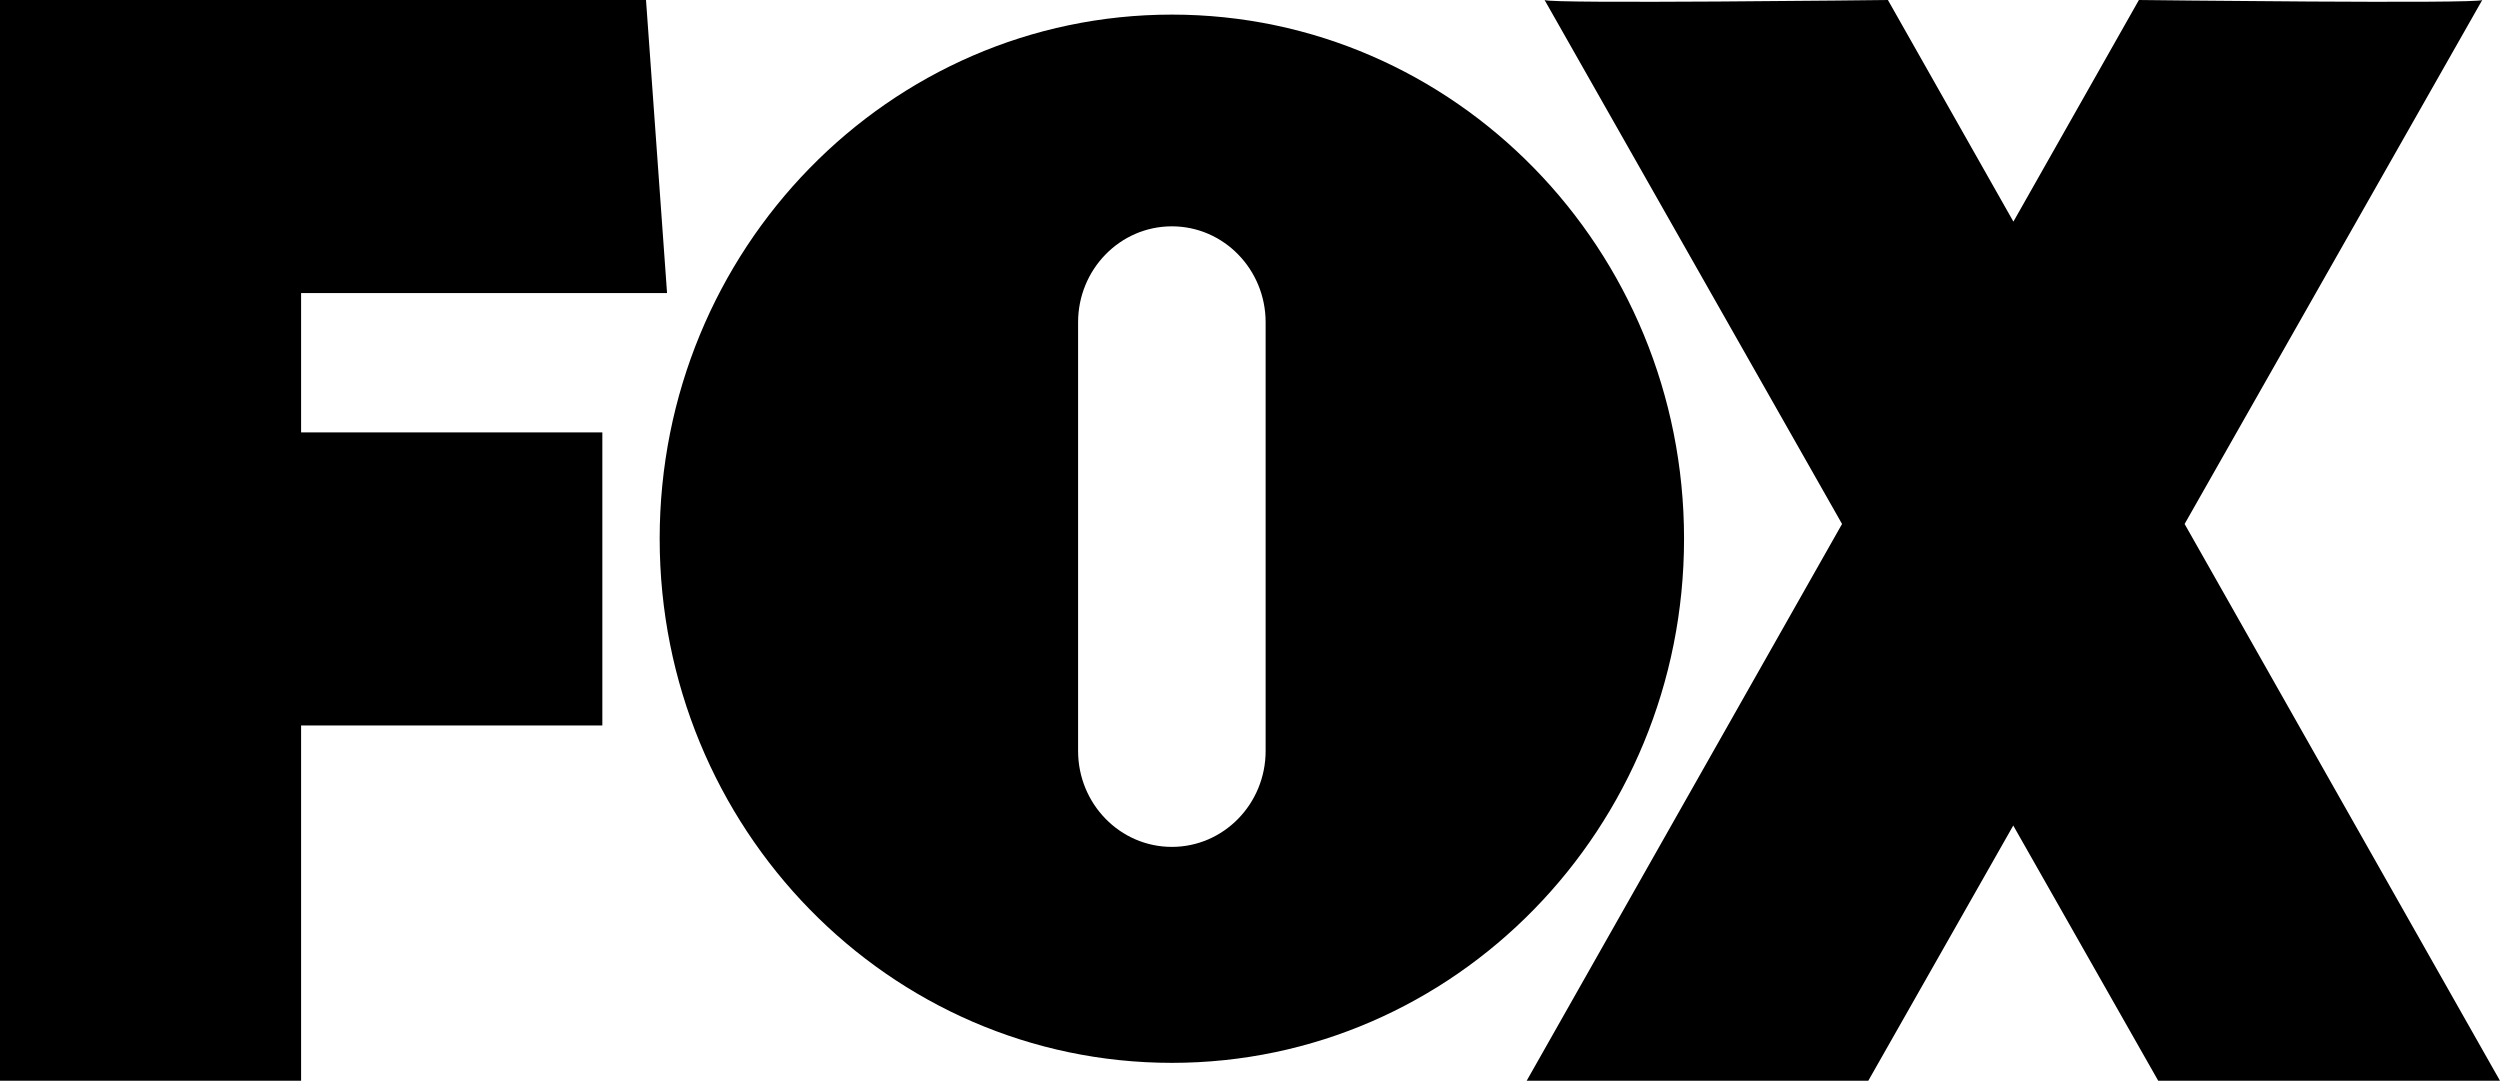
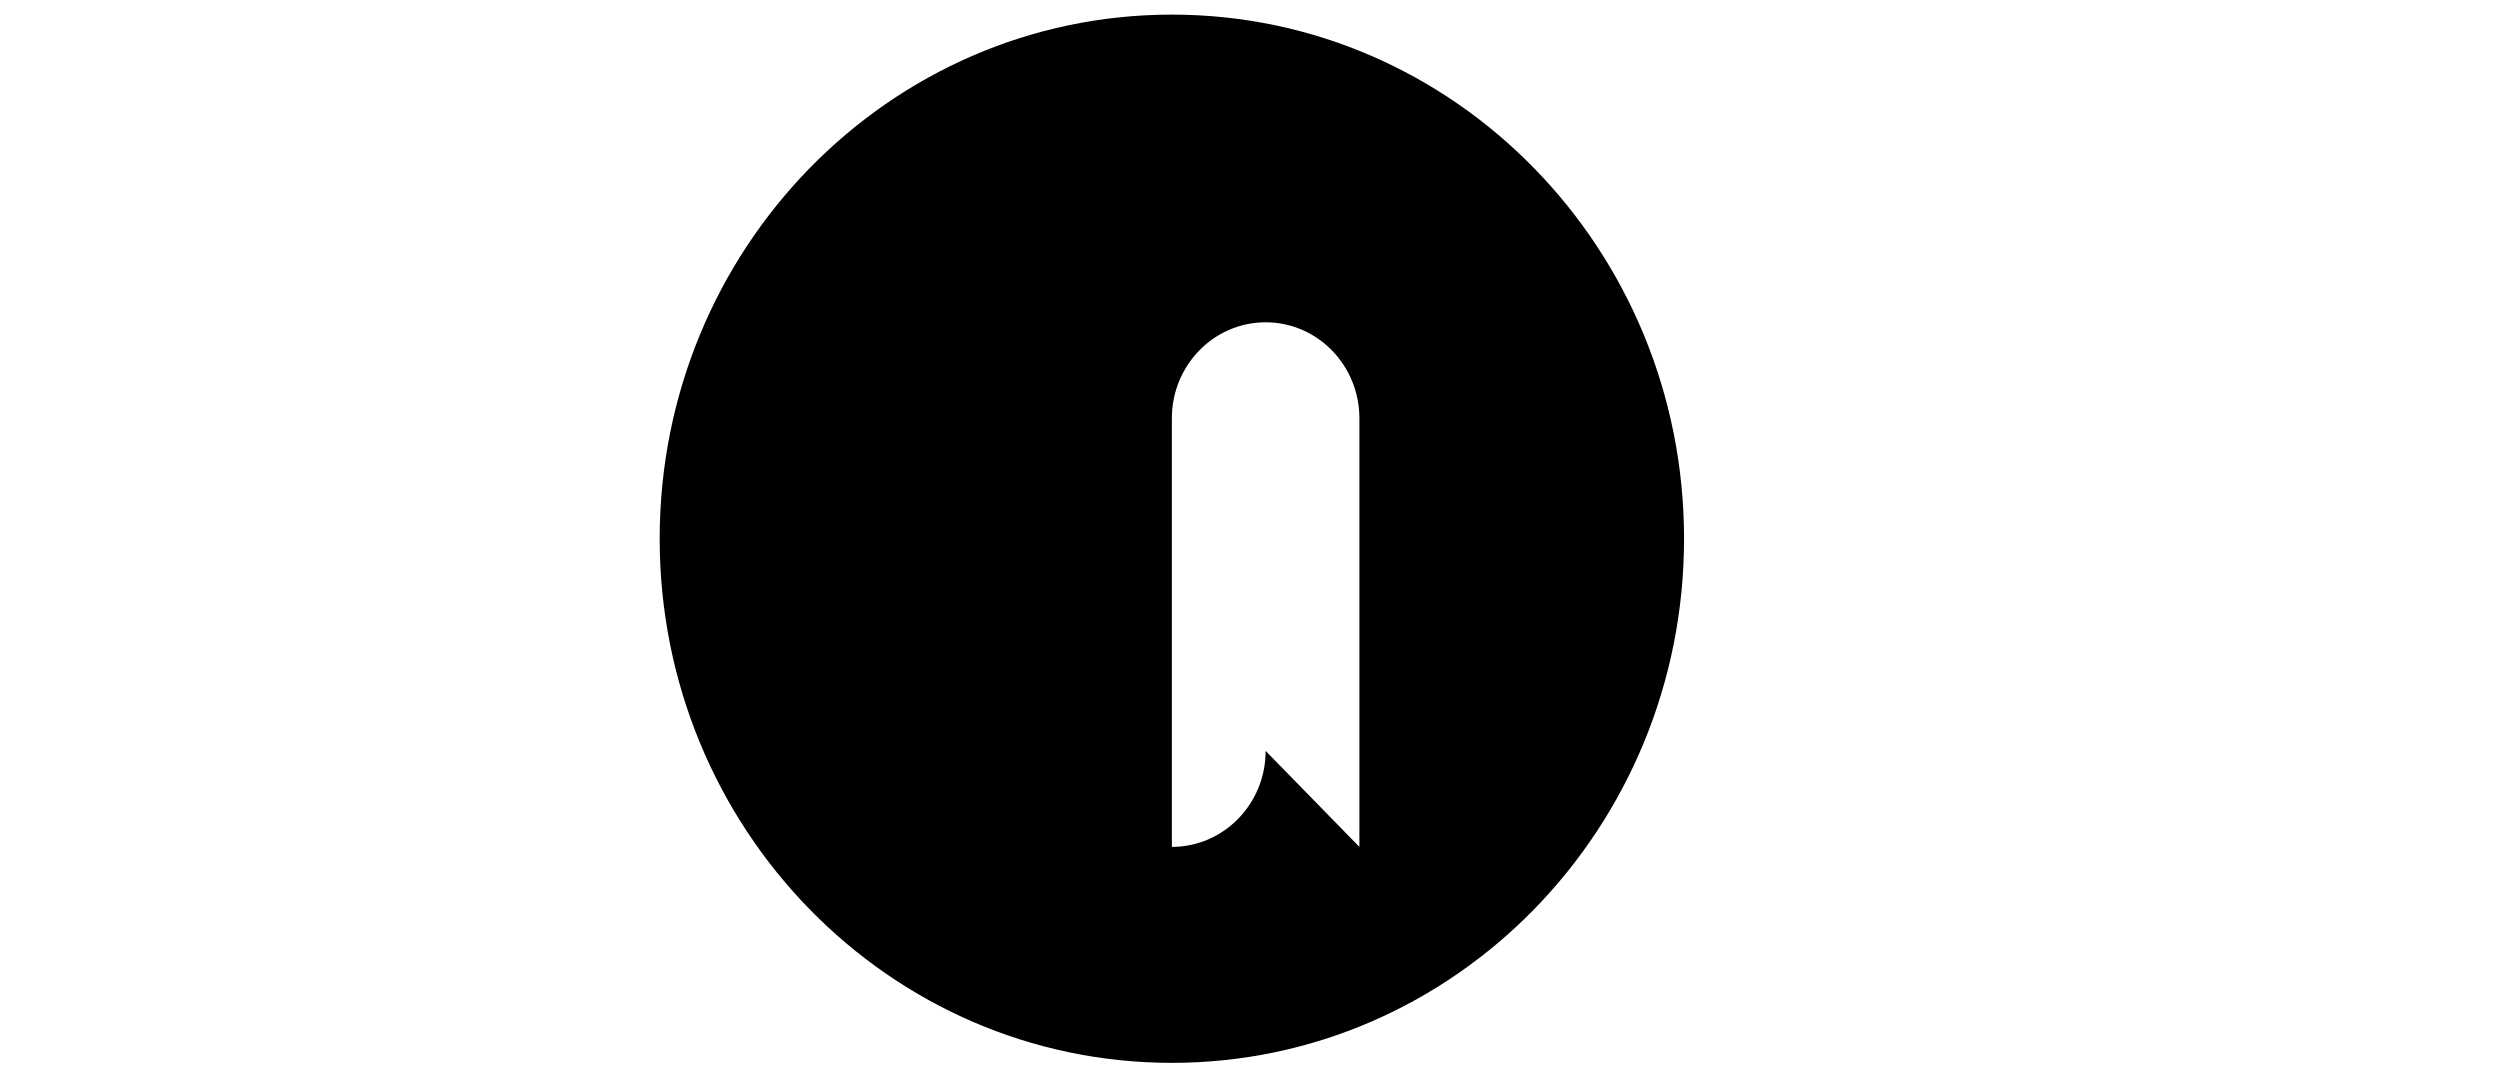
<svg xmlns="http://www.w3.org/2000/svg" id="uuid-81145115-6709-43da-9893-fbec8aa0b6d5" data-name="Layer 2" viewBox="0 0 159.17 68.81">
  <g id="uuid-faf1639c-bac6-4567-9b38-73d07520f525" data-name="Layer 1">
-     <polygon points="19.17 18.66 42.47 18.66 41.13 0 0 0 0 68.81 19.17 68.81 19.17 46.19 38.35 46.19 38.35 27.53 19.17 27.53 19.17 18.66" />
-     <path d="m159.17,68.81l-20.08-35.45L158.04,0c-.26.26-21.86,0-21.86,0l-7.99,14.11-7.99-14.11s-21.6.26-21.86,0l18.94,33.36-20.08,35.45h21.75l9.23-16.25,9.23,16.25h21.75Z" />
-     <path d="m74.61.93c-18.01,0-32.61,14.94-32.61,33.37s14.6,33.37,32.61,33.37,32.61-14.94,32.61-33.37S92.62.93,74.61.93Zm5.97,46.88c0,3.37-2.67,6.11-5.97,6.11s-5.97-2.74-5.97-6.11v-27.29c0-3.37,2.67-6.11,5.97-6.11s5.97,2.74,5.97,6.11v27.29Z" />
+     <path d="m74.61.93c-18.01,0-32.61,14.94-32.61,33.37s14.6,33.37,32.61,33.37,32.61-14.94,32.61-33.37S92.62.93,74.61.93Zm5.97,46.88c0,3.37-2.67,6.11-5.97,6.11v-27.29c0-3.37,2.67-6.11,5.97-6.11s5.97,2.74,5.97,6.11v27.29Z" />
  </g>
</svg>